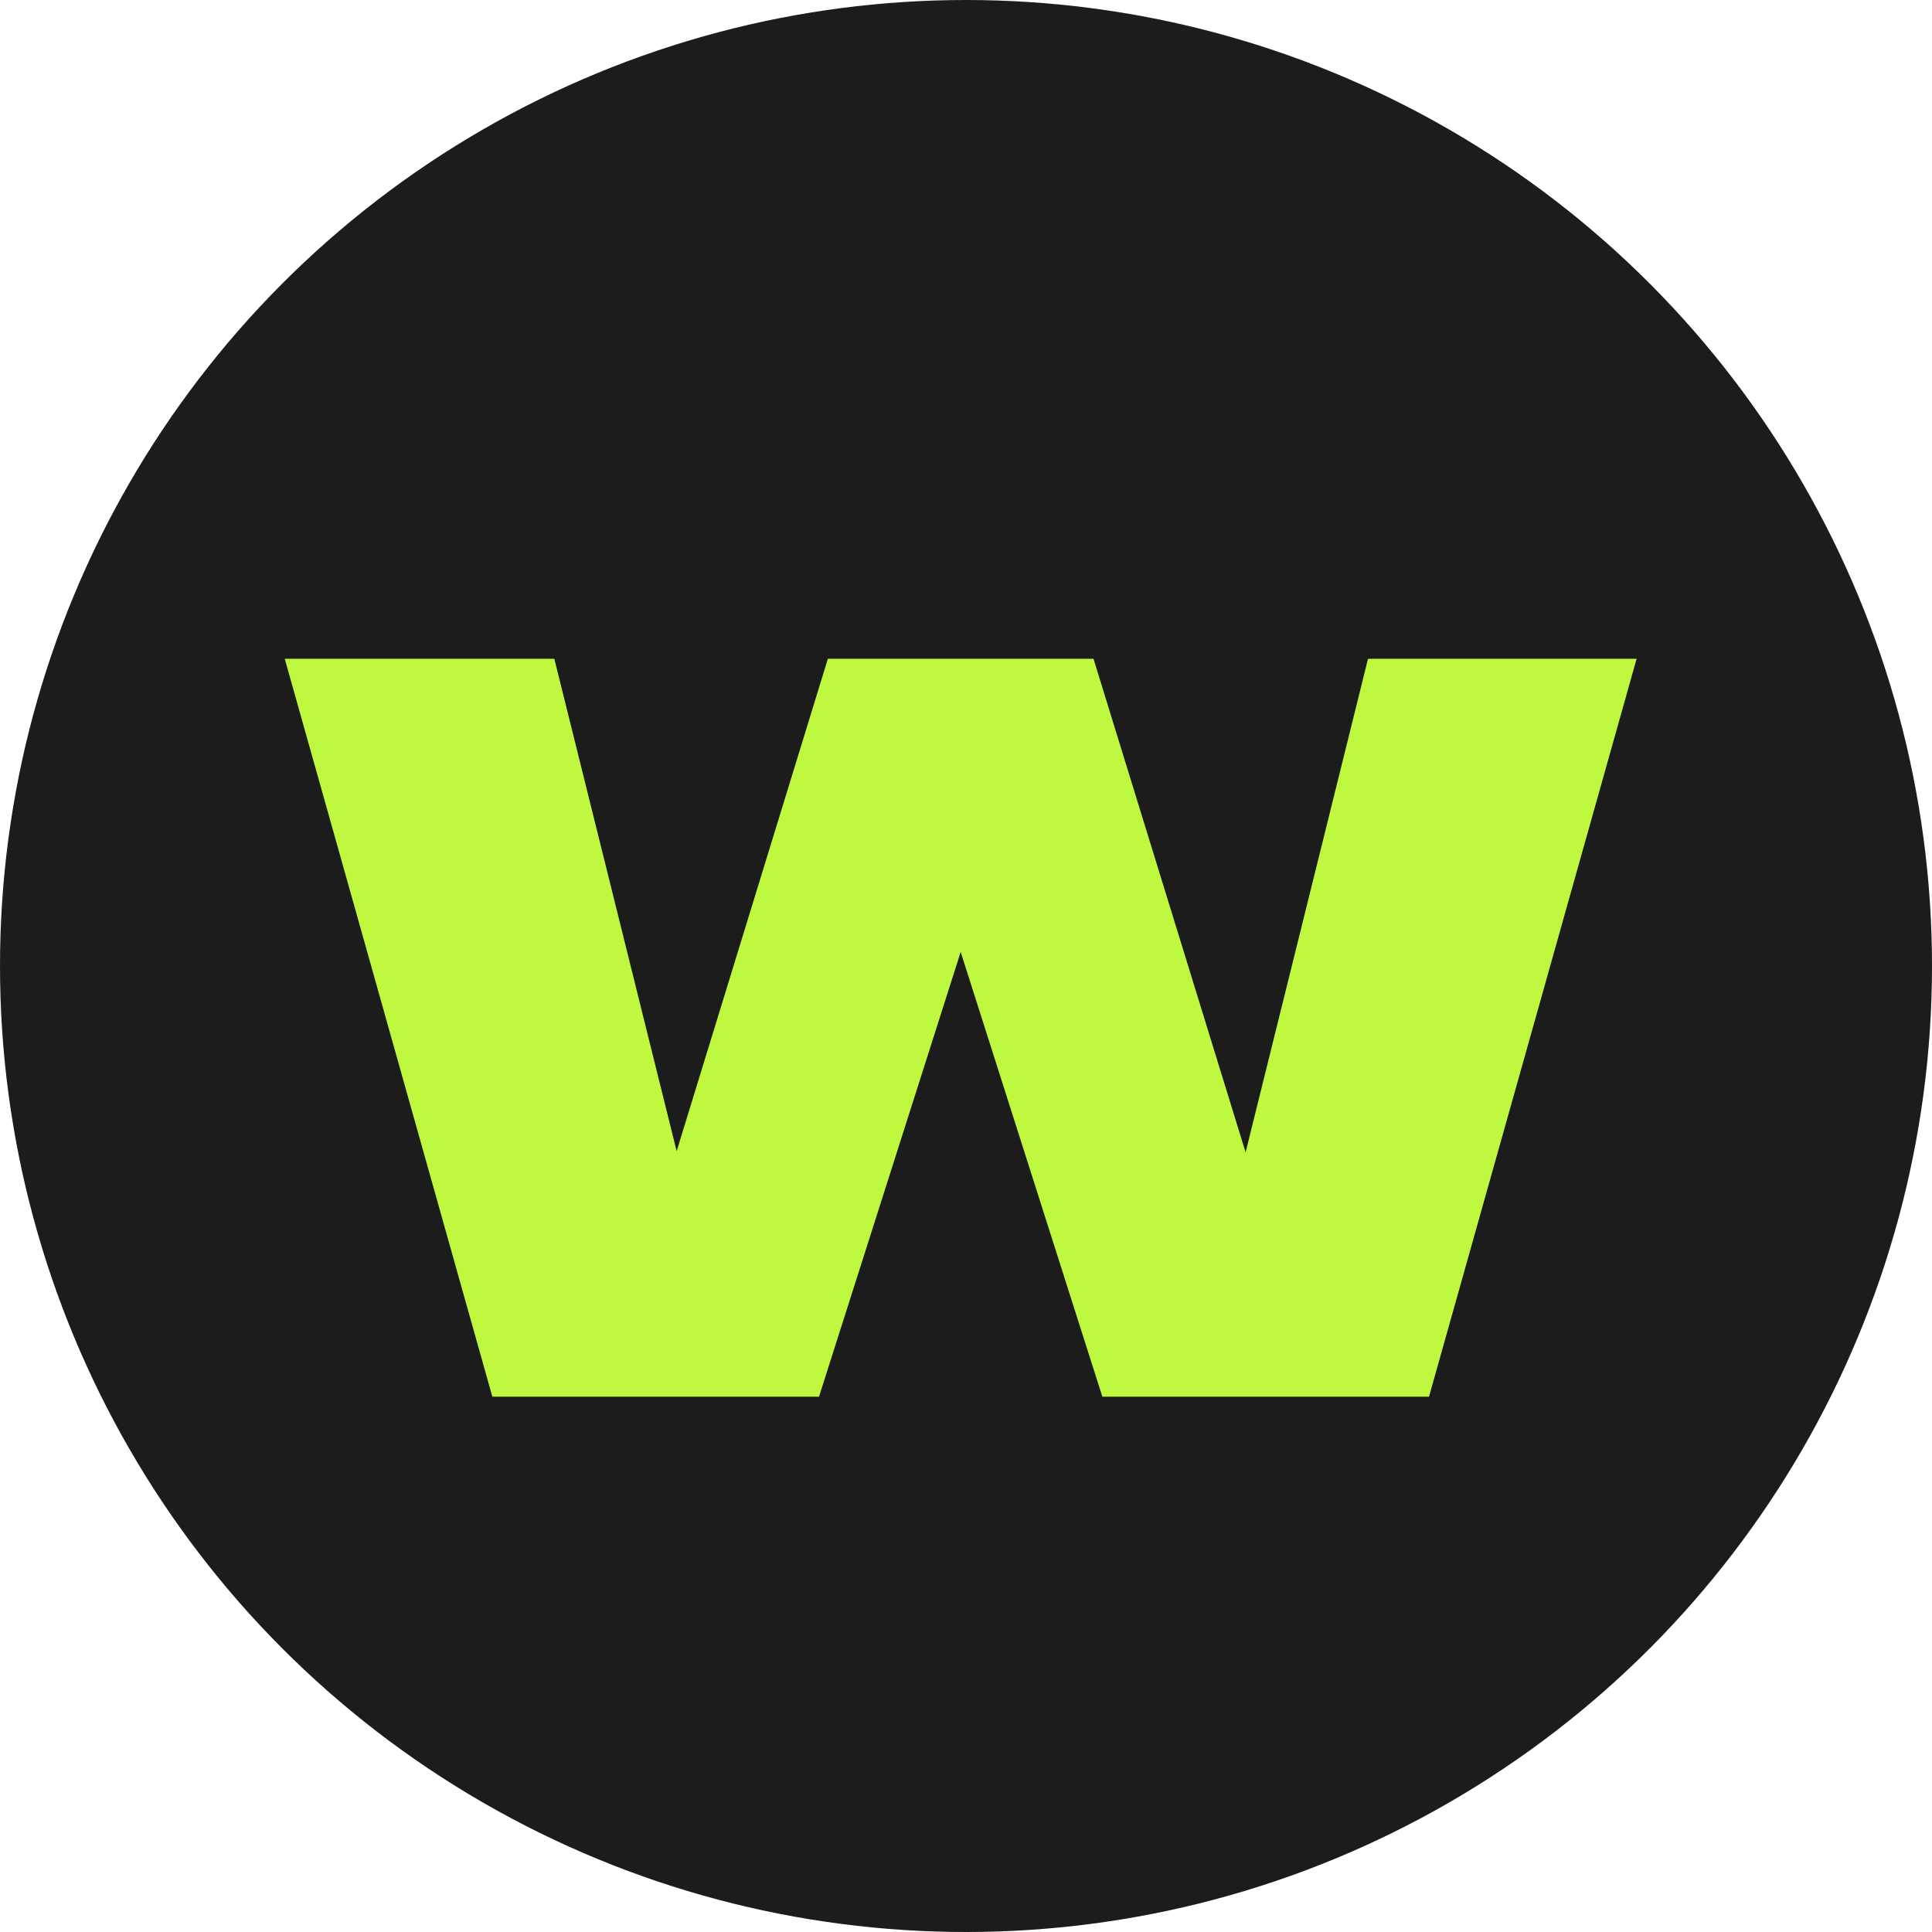
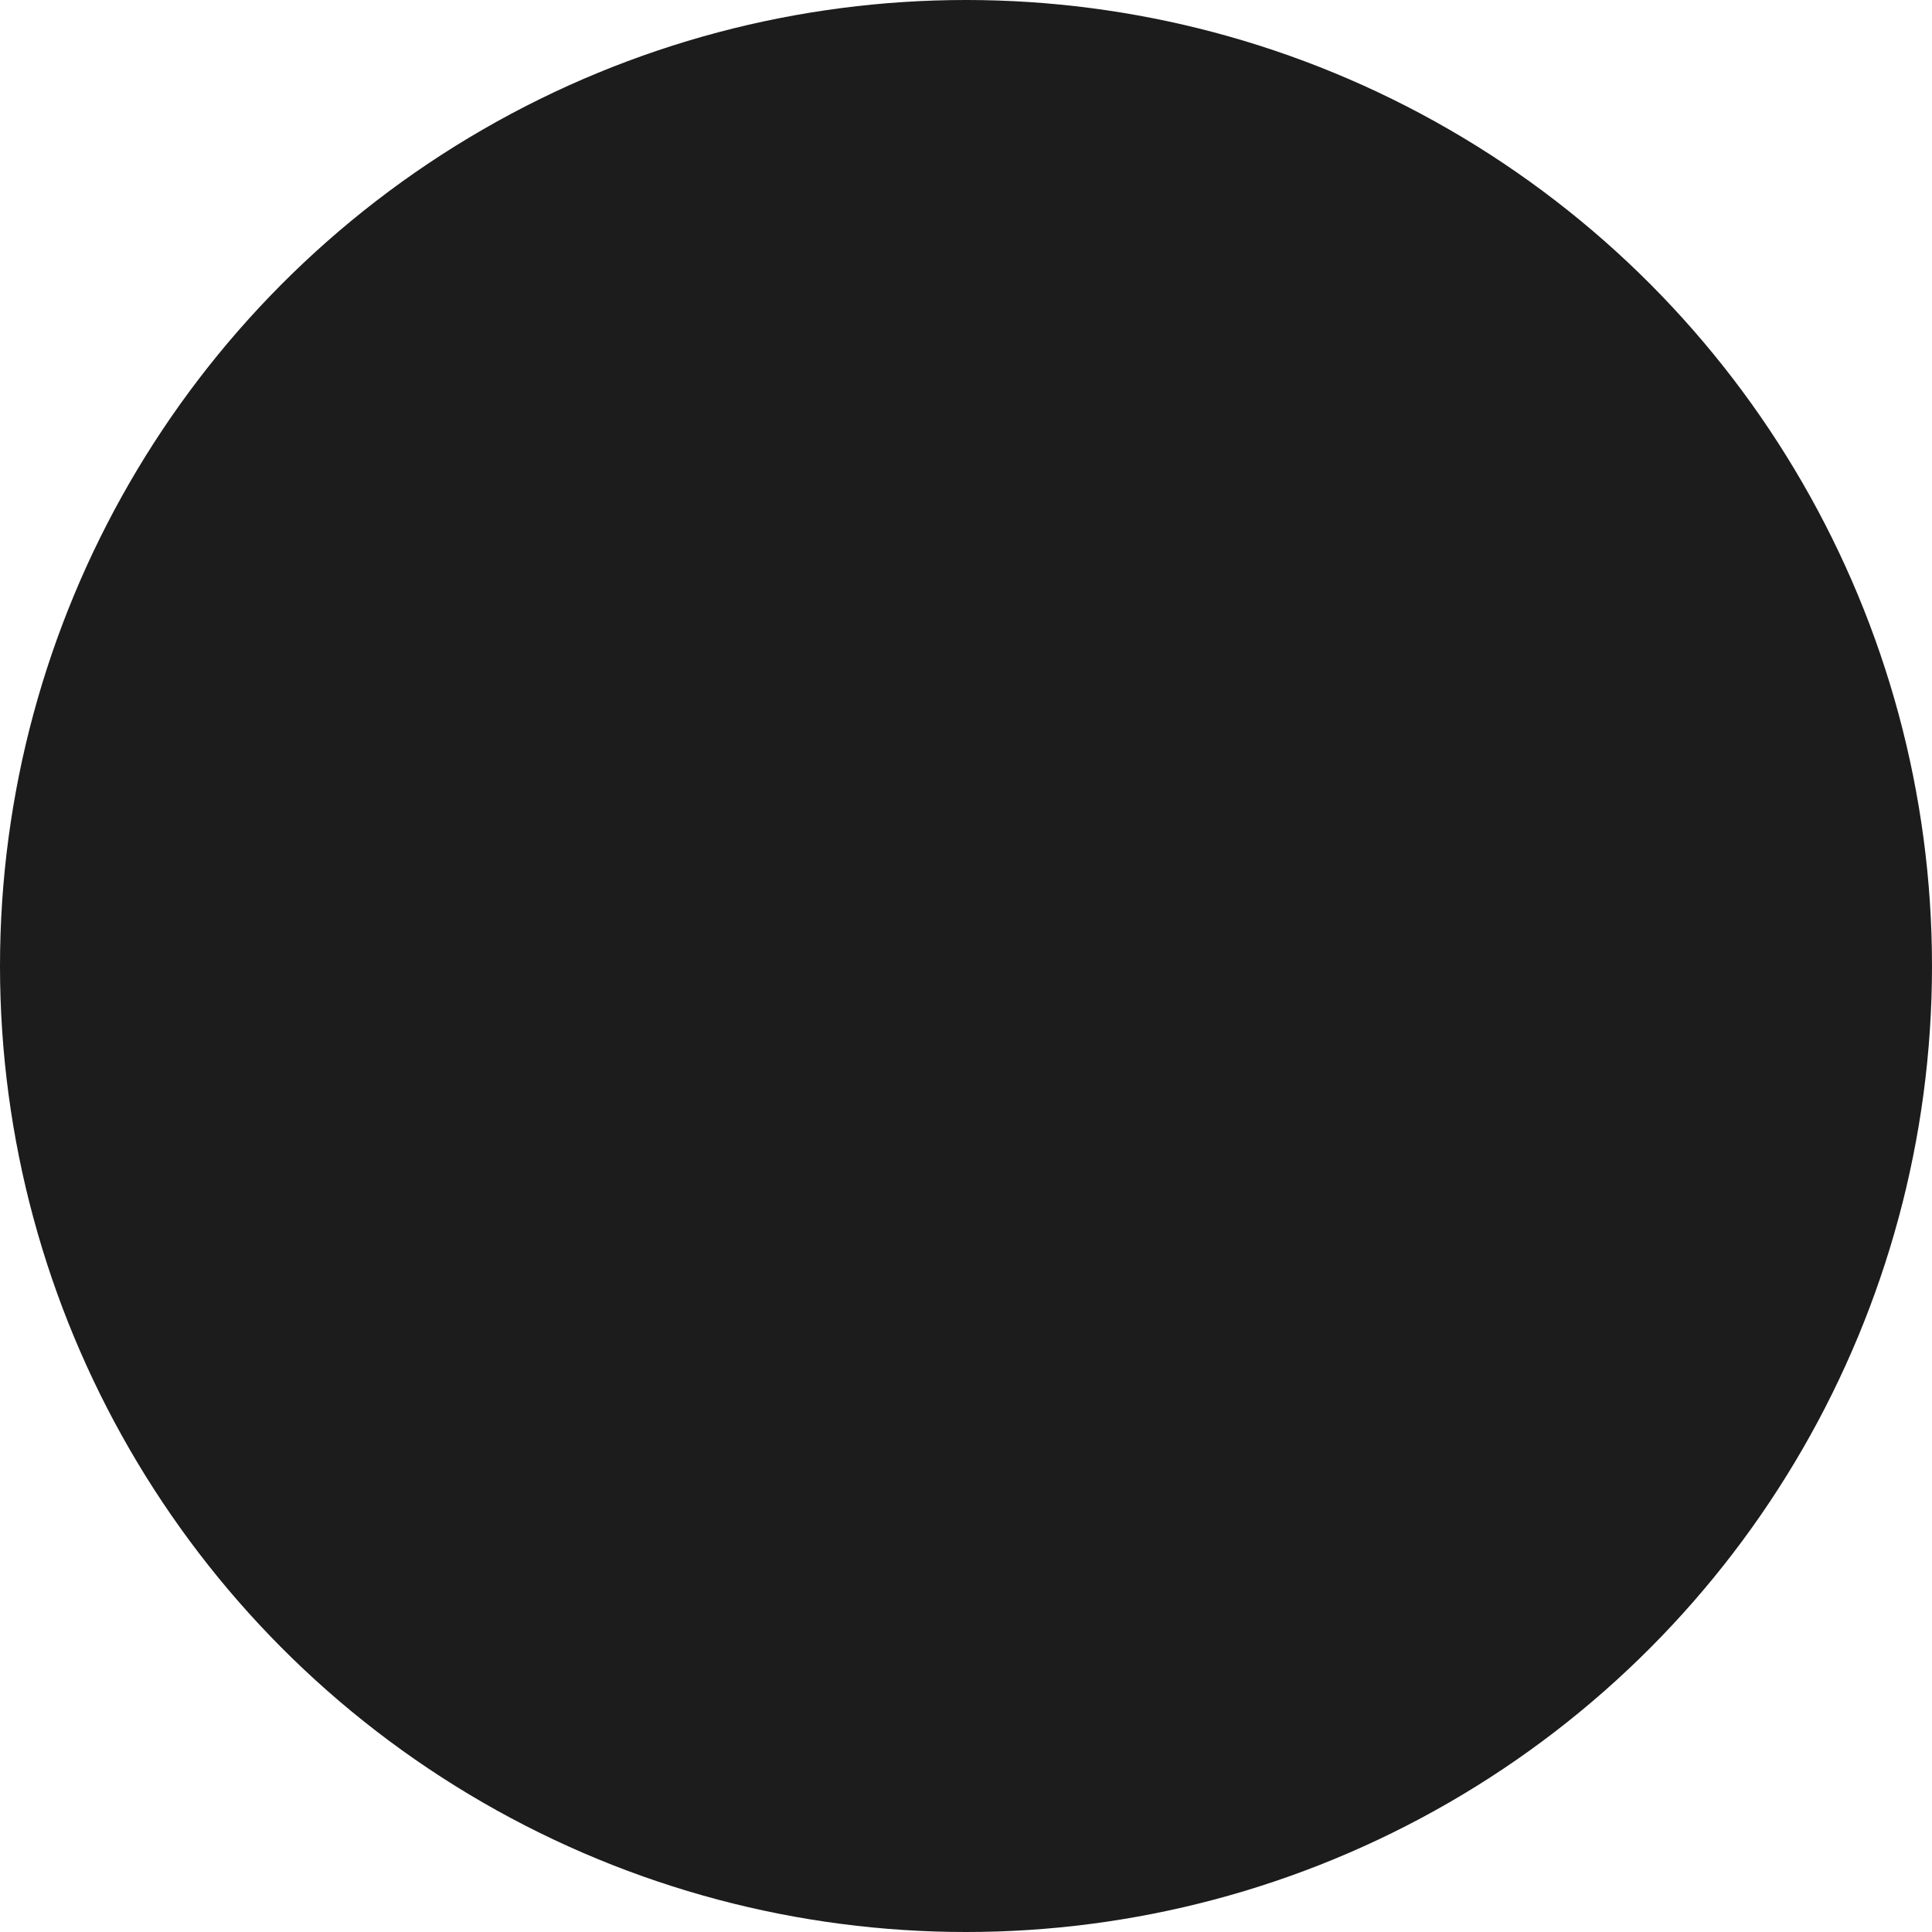
<svg xmlns="http://www.w3.org/2000/svg" width="314" height="314" viewBox="0 0 314 314" fill="none">
  <circle cx="157" cy="157" r="157" fill="#1C1C1C" />
-   <path d="M209.065 208.771L197.072 208.931L222.337 107.07H265.992L232.251 227H179.162L148.14 129.617H164.131L133.109 227H80.02L46.279 107.07H90.094L115.359 208.771L103.366 208.611L134.548 107.07H177.723L209.065 208.771Z" fill="#BFF93F" />
</svg>